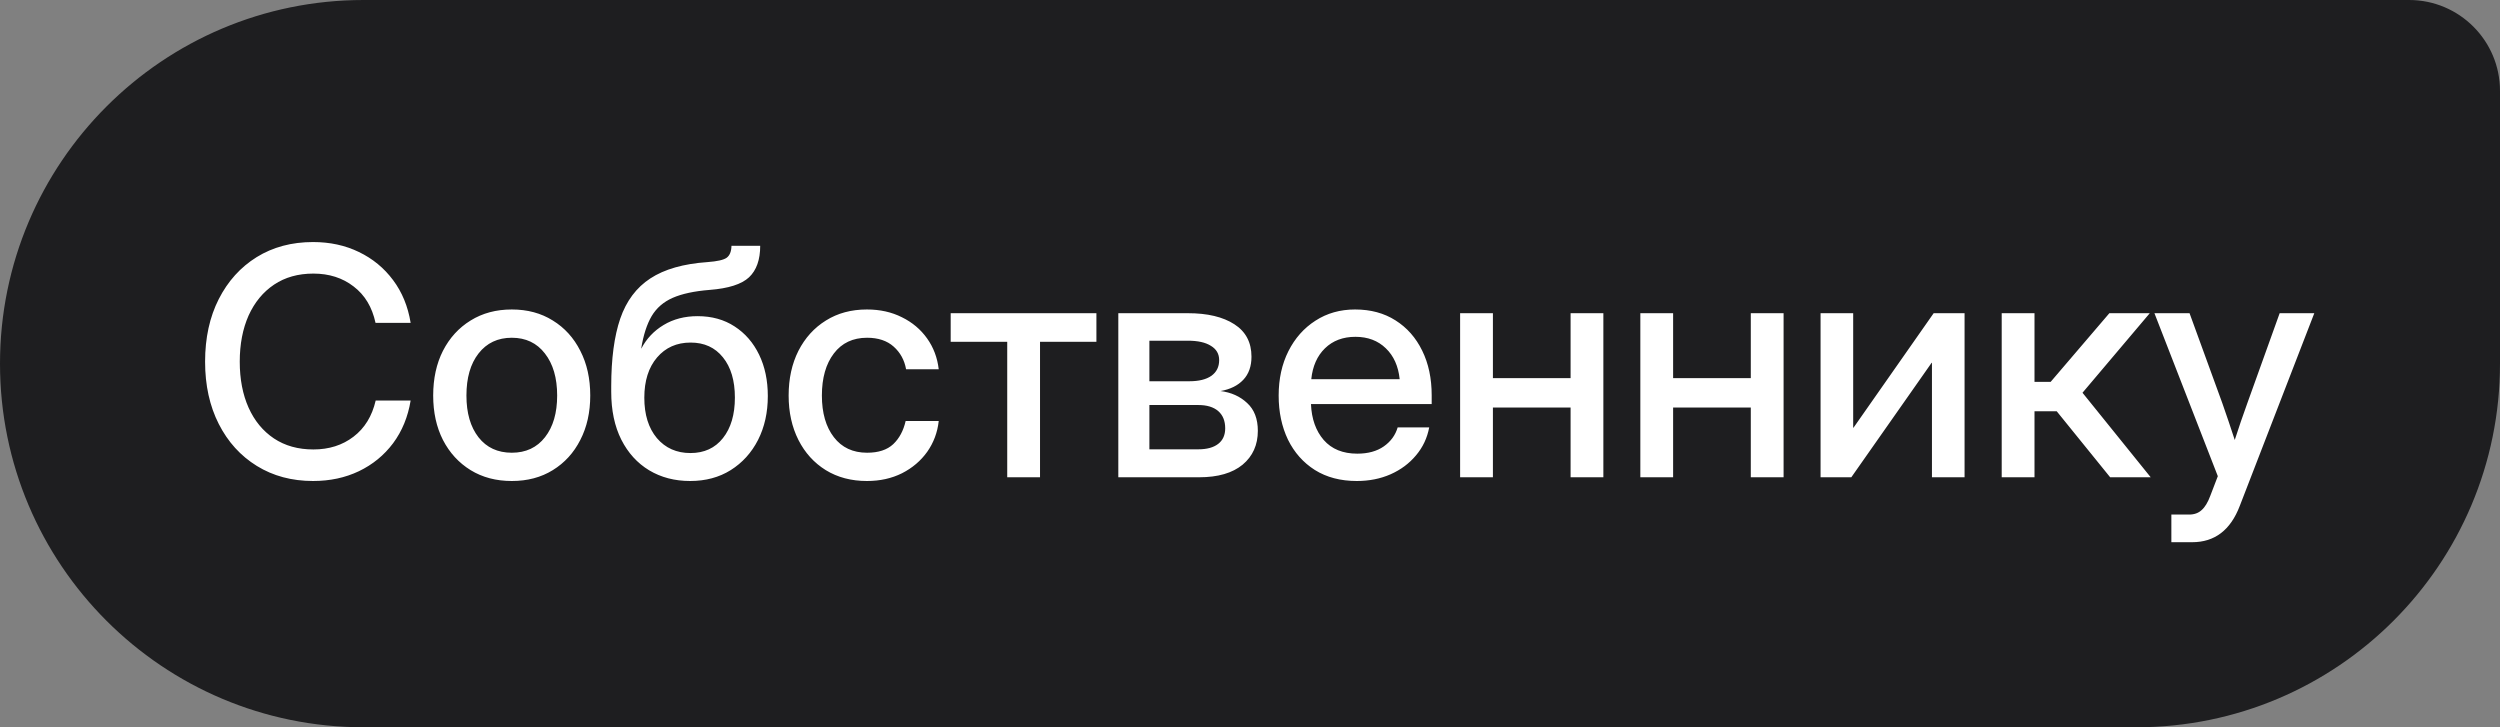
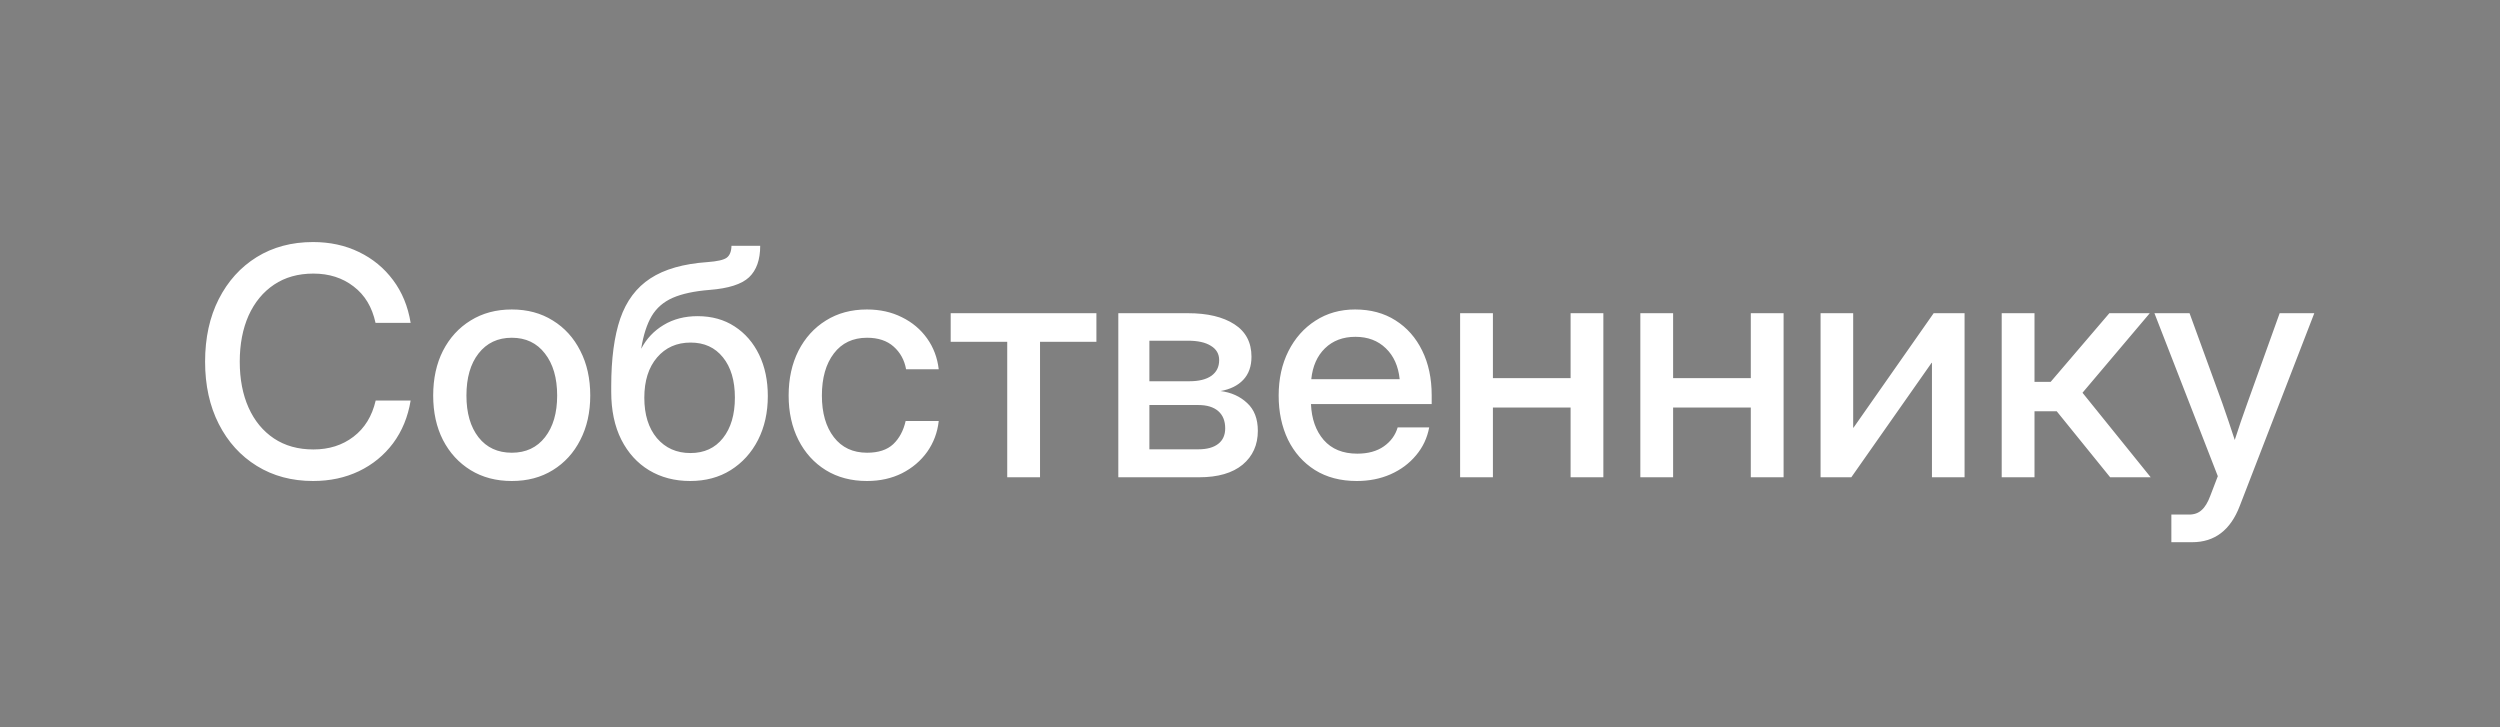
<svg xmlns="http://www.w3.org/2000/svg" width="110" height="32" viewBox="0 0 110 32" fill="none">
  <rect x="0" y="0" width="110" height="32" fill="#808080" stroke="none" />
-   <path d="M0 16C0 7.163 7.163 0 16 0H106C108.209 0 110 1.791 110 4V16C110 24.837 102.837 32 94 32H16C7.163 32 0 24.837 0 16Z" fill="#1E1E20" />
  <path d="M13.775 21.164C12.841 21.164 12.016 20.943 11.301 20.501C10.585 20.059 10.027 19.444 9.626 18.655C9.225 17.867 9.024 16.953 9.024 15.914C9.024 14.866 9.225 13.948 9.626 13.159C10.027 12.371 10.583 11.755 11.294 11.313C12.009 10.871 12.837 10.65 13.775 10.65C14.518 10.65 15.19 10.796 15.792 11.088C16.398 11.38 16.899 11.792 17.296 12.325C17.692 12.854 17.95 13.48 18.068 14.205H16.523C16.373 13.512 16.052 12.979 15.56 12.605C15.072 12.227 14.482 12.038 13.789 12.038C13.119 12.038 12.543 12.2 12.06 12.523C11.576 12.847 11.203 13.3 10.938 13.884C10.679 14.467 10.549 15.144 10.549 15.914C10.549 16.684 10.679 17.359 10.938 17.938C11.198 18.516 11.57 18.967 12.053 19.291C12.54 19.615 13.119 19.776 13.789 19.776C14.477 19.776 15.065 19.59 15.553 19.216C16.045 18.842 16.371 18.311 16.53 17.623H18.068C17.95 18.343 17.692 18.97 17.296 19.503C16.899 20.032 16.398 20.442 15.792 20.733C15.19 21.02 14.518 21.164 13.775 21.164ZM22.519 21.164C21.83 21.164 21.227 21.005 20.707 20.686C20.188 20.366 19.782 19.924 19.49 19.359C19.203 18.794 19.06 18.143 19.06 17.404C19.06 16.657 19.203 16.001 19.49 15.435C19.782 14.866 20.188 14.421 20.707 14.102C21.227 13.779 21.83 13.617 22.519 13.617C23.207 13.617 23.808 13.779 24.323 14.102C24.843 14.421 25.246 14.866 25.533 15.435C25.825 16.001 25.971 16.657 25.971 17.404C25.971 18.143 25.825 18.794 25.533 19.359C25.246 19.924 24.843 20.366 24.323 20.686C23.808 21.005 23.207 21.164 22.519 21.164ZM22.519 19.92C23.138 19.92 23.626 19.692 23.981 19.236C24.337 18.781 24.515 18.17 24.515 17.404C24.515 16.63 24.335 16.012 23.975 15.552C23.619 15.091 23.134 14.861 22.519 14.861C21.903 14.861 21.416 15.091 21.056 15.552C20.7 16.008 20.523 16.625 20.523 17.404C20.523 18.174 20.7 18.787 21.056 19.243C21.411 19.694 21.899 19.92 22.519 19.92ZM30.366 21.164C29.687 21.164 29.086 21.007 28.561 20.692C28.042 20.378 27.634 19.929 27.338 19.346C27.042 18.758 26.894 18.056 26.894 17.24V16.994C26.894 15.787 27.026 14.795 27.29 14.021C27.559 13.241 28.001 12.651 28.616 12.25C29.236 11.844 30.075 11.605 31.132 11.532C31.56 11.5 31.84 11.437 31.973 11.341C32.109 11.241 32.18 11.065 32.185 10.815H33.449C33.449 11.43 33.285 11.892 32.957 12.202C32.629 12.508 32.05 12.692 31.221 12.756C30.546 12.81 30.006 12.927 29.601 13.104C29.195 13.282 28.885 13.551 28.671 13.911C28.461 14.271 28.309 14.745 28.213 15.333H28.22C28.448 14.9 28.773 14.556 29.197 14.301C29.626 14.041 30.125 13.911 30.694 13.911C31.319 13.911 31.861 14.062 32.321 14.362C32.786 14.663 33.146 15.078 33.401 15.606C33.657 16.135 33.784 16.741 33.784 17.425C33.784 18.149 33.641 18.794 33.353 19.359C33.066 19.92 32.665 20.362 32.15 20.686C31.64 21.005 31.045 21.164 30.366 21.164ZM30.38 19.934C30.986 19.934 31.462 19.715 31.809 19.277C32.16 18.835 32.335 18.241 32.335 17.493C32.335 16.746 32.16 16.156 31.809 15.723C31.462 15.29 30.988 15.073 30.387 15.073C29.776 15.073 29.284 15.292 28.91 15.729C28.537 16.167 28.35 16.757 28.35 17.5C28.35 18.243 28.534 18.835 28.903 19.277C29.277 19.715 29.769 19.934 30.38 19.934ZM38.145 21.164C37.457 21.164 36.853 21.005 36.334 20.686C35.819 20.366 35.418 19.924 35.131 19.359C34.844 18.79 34.7 18.138 34.7 17.404C34.7 16.662 34.844 16.005 35.131 15.435C35.422 14.866 35.826 14.421 36.341 14.102C36.856 13.779 37.457 13.617 38.145 13.617C38.72 13.617 39.232 13.731 39.684 13.959C40.139 14.182 40.508 14.492 40.791 14.889C41.074 15.285 41.245 15.739 41.304 16.249H39.868C39.795 15.843 39.613 15.511 39.321 15.251C39.03 14.991 38.64 14.861 38.152 14.861C37.528 14.861 37.04 15.091 36.69 15.552C36.339 16.012 36.163 16.63 36.163 17.404C36.163 18.17 36.339 18.781 36.69 19.236C37.04 19.692 37.528 19.92 38.152 19.92C38.649 19.92 39.032 19.795 39.301 19.544C39.57 19.289 39.752 18.949 39.848 18.525H41.304C41.249 19.027 41.08 19.478 40.798 19.879C40.515 20.275 40.146 20.59 39.69 20.822C39.235 21.05 38.72 21.164 38.145 21.164ZM44.318 21V15.039H41.83V13.781H48.242V15.039H45.761V21H44.318ZM49.206 21V13.781H52.269C53.13 13.781 53.811 13.943 54.312 14.267C54.814 14.59 55.065 15.066 55.065 15.695C55.065 16.119 54.944 16.459 54.702 16.714C54.465 16.965 54.133 17.129 53.704 17.206C54.173 17.265 54.563 17.441 54.873 17.732C55.188 18.02 55.345 18.427 55.345 18.956C55.345 19.576 55.121 20.073 54.675 20.446C54.228 20.815 53.59 21 52.761 21H49.206ZM50.573 19.77H52.727C53.105 19.77 53.397 19.69 53.602 19.53C53.807 19.371 53.909 19.143 53.909 18.847C53.909 18.519 53.807 18.266 53.602 18.088C53.397 17.91 53.105 17.821 52.727 17.821H50.573V19.77ZM50.573 16.775H52.33C52.749 16.775 53.073 16.696 53.301 16.536C53.529 16.372 53.643 16.142 53.643 15.846C53.643 15.572 53.522 15.363 53.28 15.217C53.043 15.066 52.706 14.991 52.269 14.991H50.573V16.775ZM59.699 21.164C58.984 21.164 58.368 21.002 57.853 20.679C57.343 20.355 56.949 19.911 56.671 19.346C56.398 18.776 56.261 18.129 56.261 17.404C56.261 16.671 56.404 16.019 56.691 15.449C56.978 14.88 57.375 14.433 57.881 14.109C58.387 13.781 58.968 13.617 59.624 13.617C60.308 13.617 60.9 13.777 61.401 14.096C61.907 14.415 62.299 14.859 62.577 15.429C62.855 15.994 62.994 16.648 62.994 17.391V17.78H57.683C57.71 18.432 57.897 18.958 58.243 19.359C58.594 19.76 59.086 19.961 59.72 19.961C60.194 19.961 60.583 19.854 60.889 19.64C61.194 19.425 61.397 19.148 61.497 18.806H62.885C62.798 19.27 62.605 19.681 62.304 20.036C62.008 20.392 61.634 20.67 61.183 20.87C60.736 21.066 60.242 21.164 59.699 21.164ZM57.696 16.686H61.586C61.527 16.112 61.324 15.659 60.977 15.326C60.631 14.989 60.185 14.82 59.638 14.82C59.091 14.82 58.644 14.989 58.298 15.326C57.956 15.659 57.755 16.112 57.696 16.686ZM65.688 13.781V16.639H69.106V13.781H70.548V21H69.106V17.931H65.688V21H64.245V13.781H65.688ZM73.617 13.781V16.639H77.035V13.781H78.478V21H77.035V17.931H73.617V21H72.175V13.781H73.617ZM86.441 21H85.006V15.962H84.992L81.458 21H80.105V13.781H81.54V18.819H81.554L85.081 13.781H86.441V21ZM88.075 21V13.781H89.518V16.803H90.228L92.812 13.781H94.59L91.63 17.281L94.631 21H92.847L90.495 18.095H89.518V21H88.075ZM95.54 23.857V22.641H96.319C96.547 22.641 96.732 22.575 96.873 22.442C97.019 22.315 97.147 22.103 97.256 21.807L97.584 20.952L94.795 13.781H96.34L97.782 17.739C97.878 18.008 97.971 18.279 98.062 18.553C98.154 18.822 98.243 19.09 98.329 19.359C98.416 19.09 98.505 18.822 98.596 18.553C98.691 18.279 98.787 18.008 98.883 17.739L100.305 13.781H101.829L98.548 22.265C98.142 23.326 97.445 23.857 96.456 23.857H95.54Z" fill="white" />
</svg>